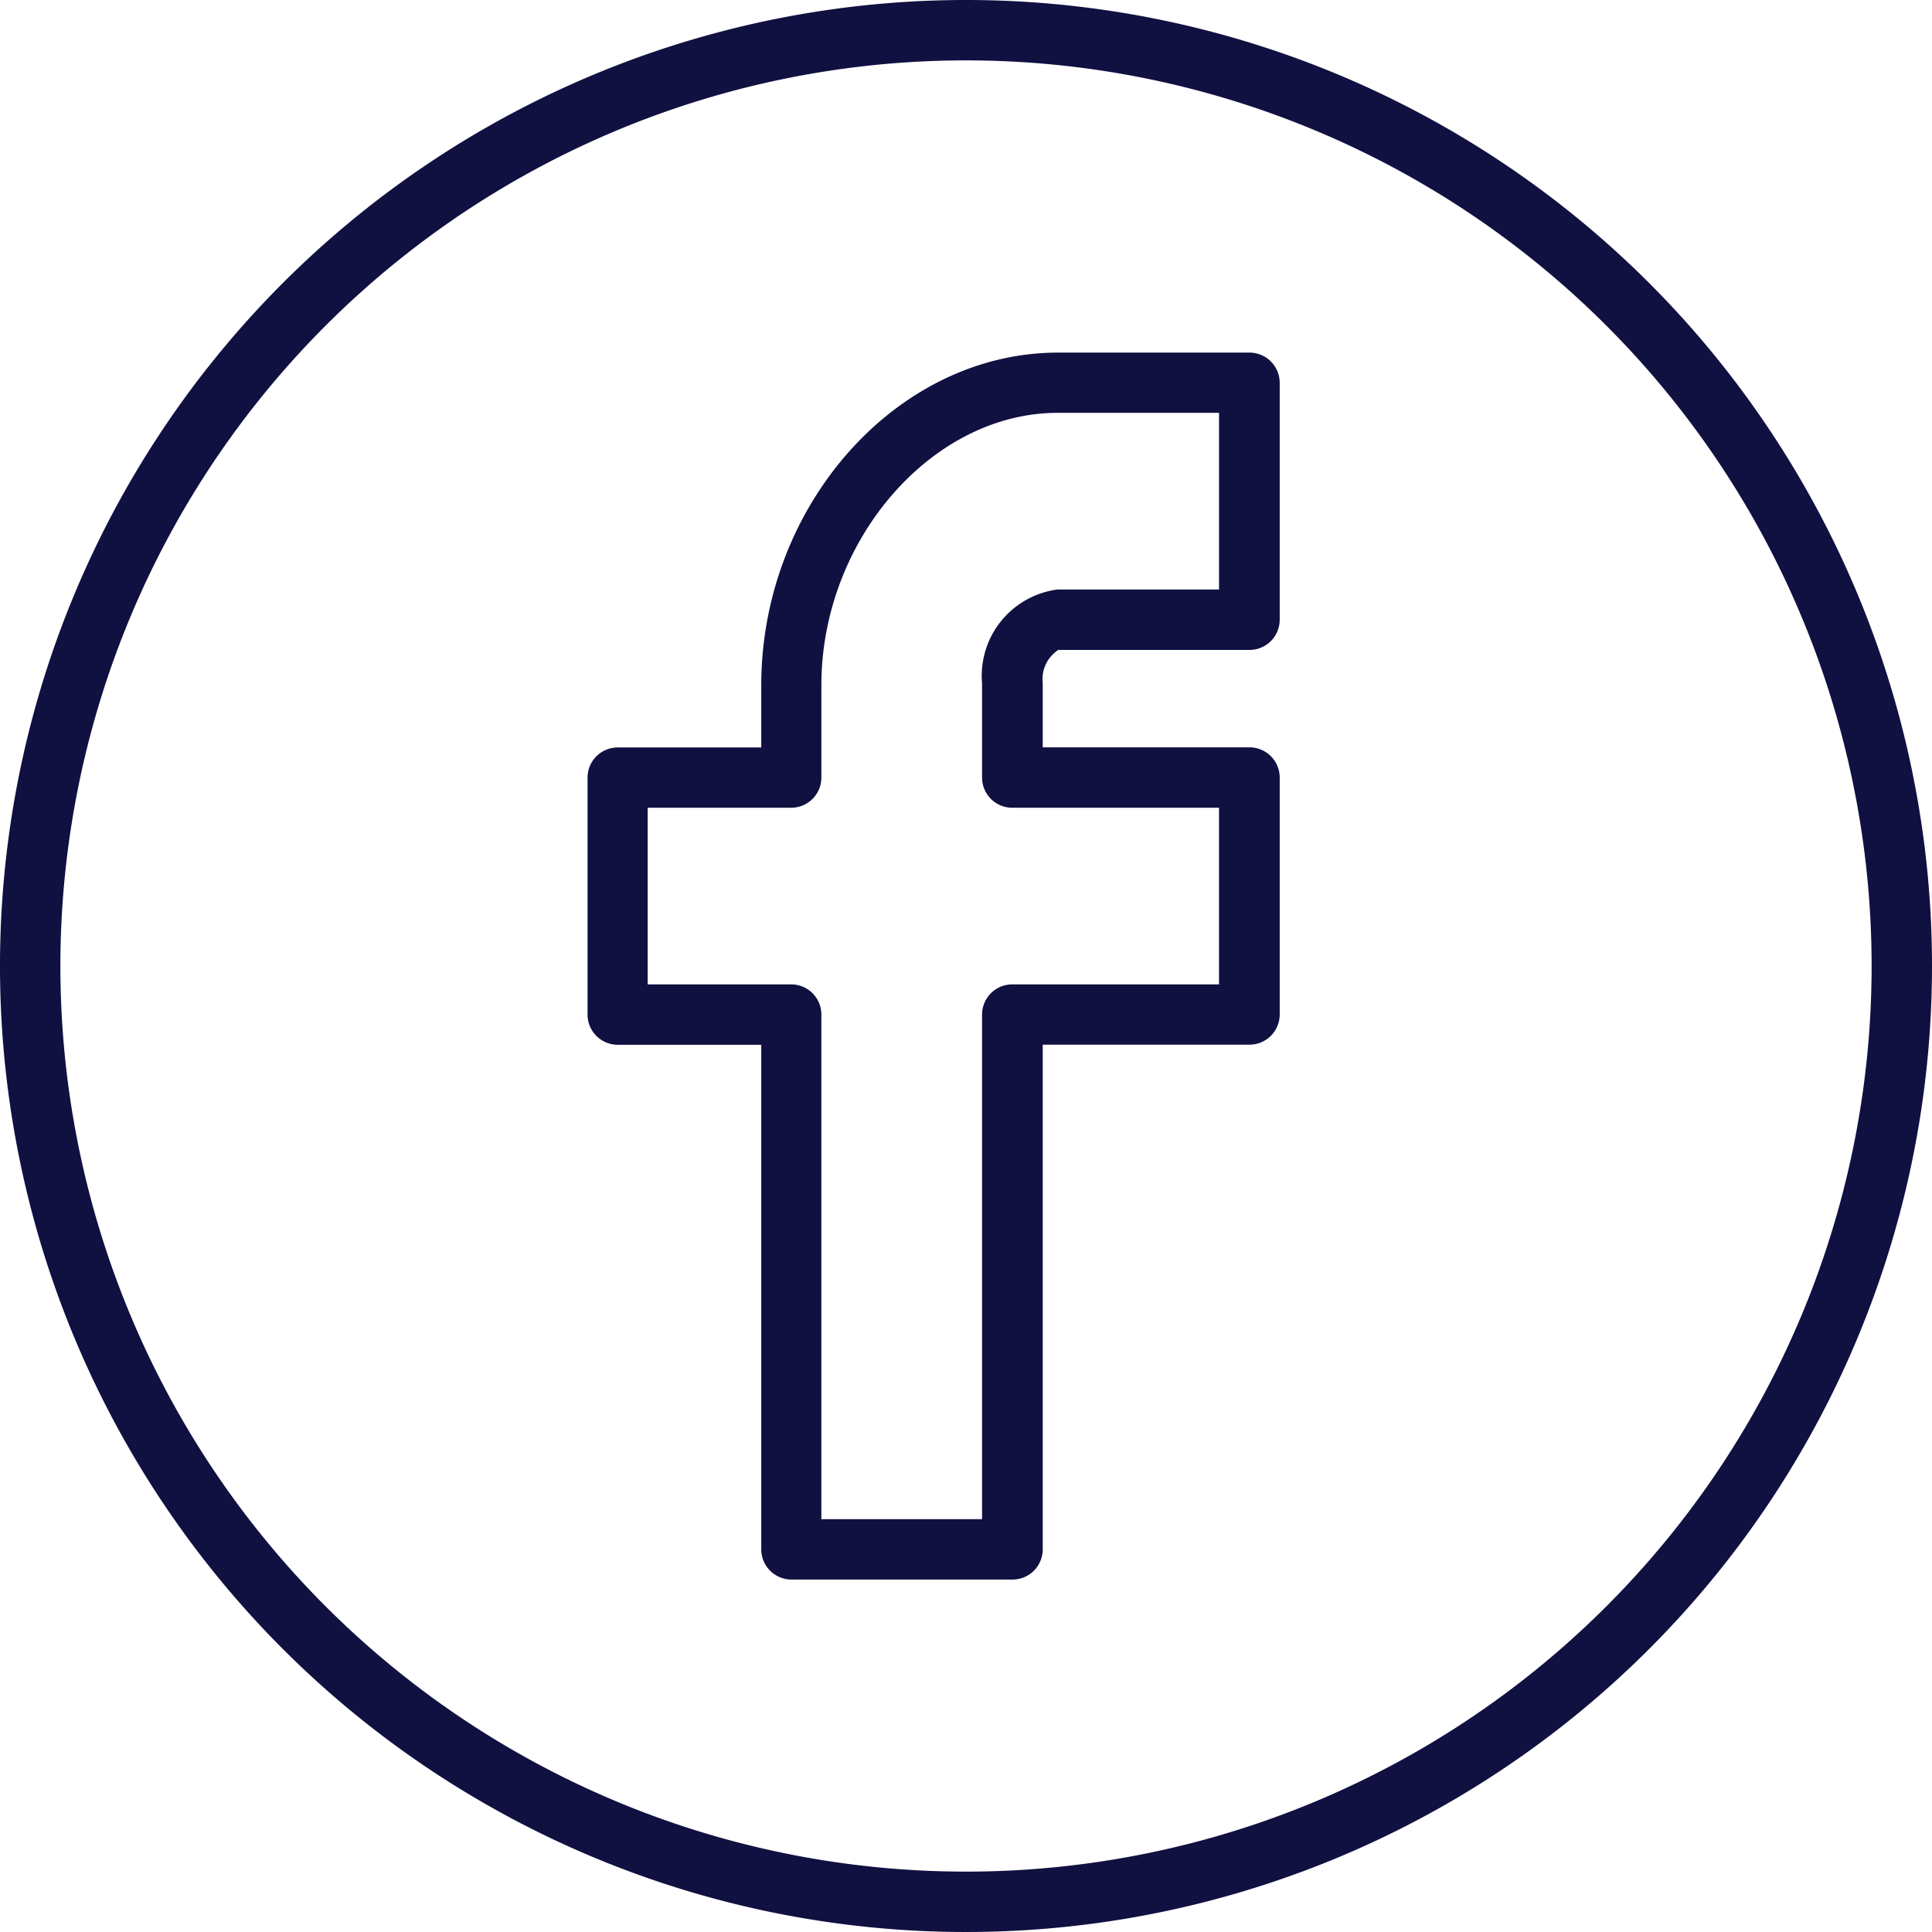
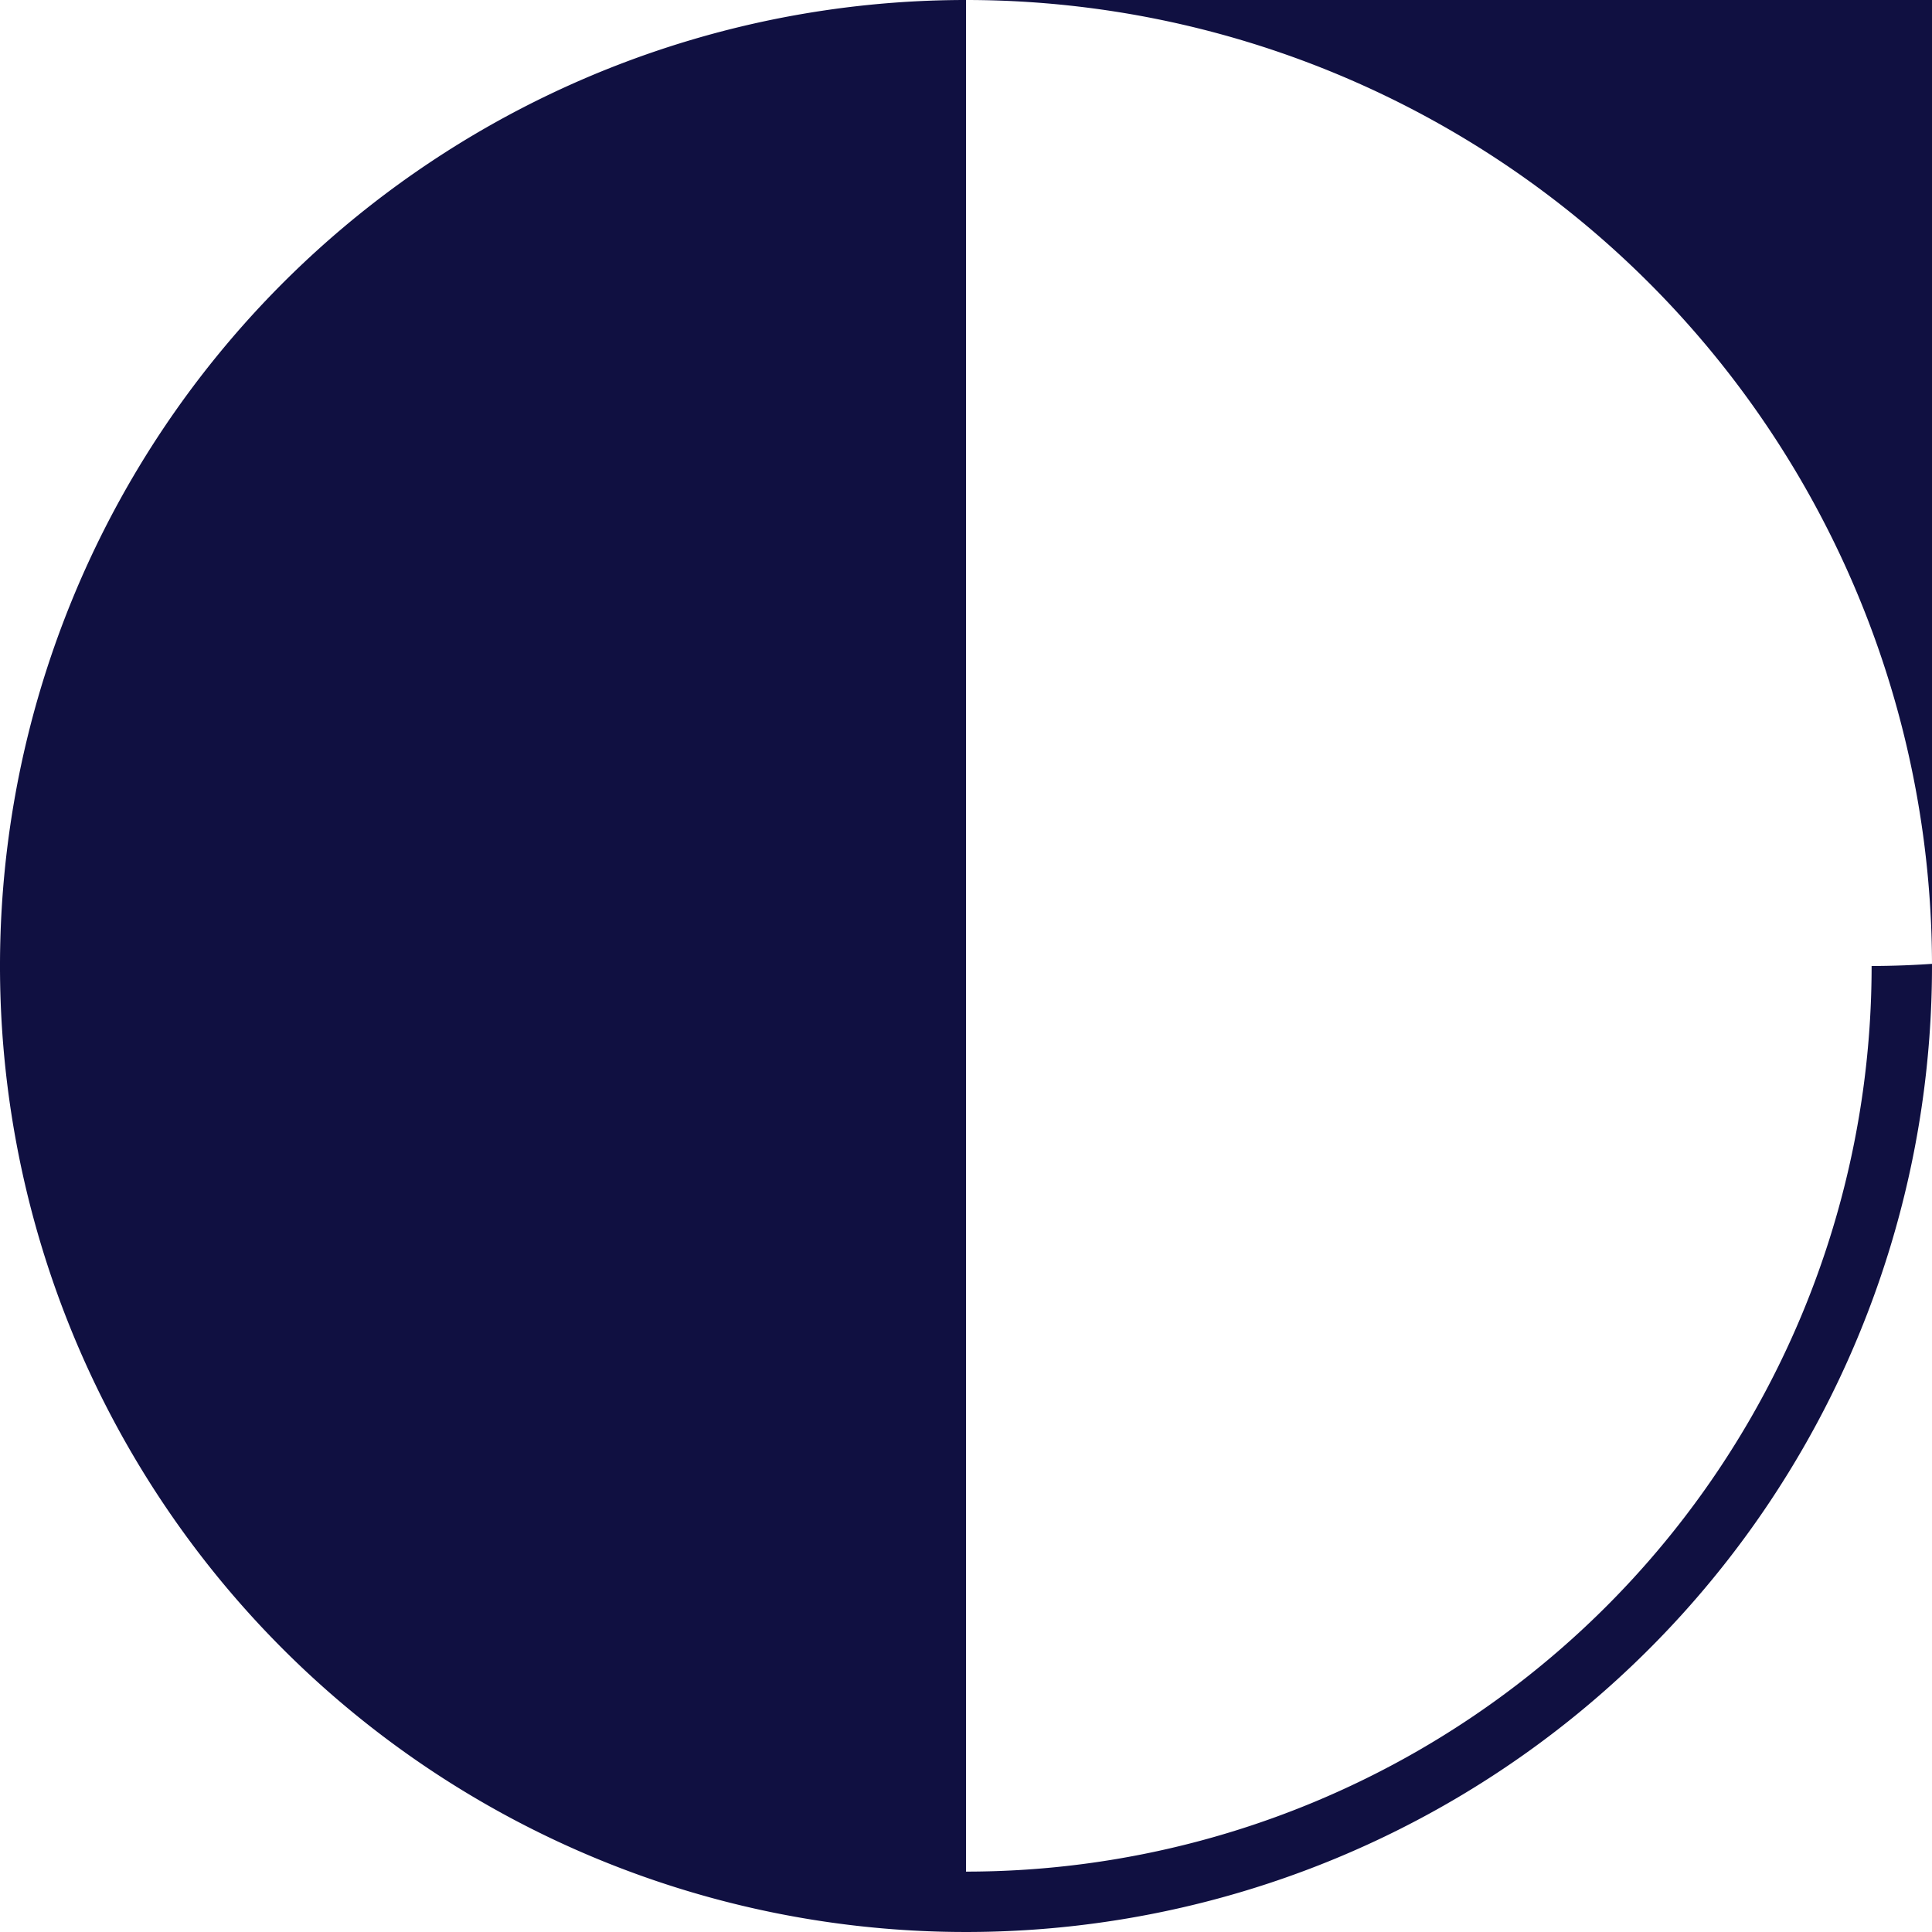
<svg xmlns="http://www.w3.org/2000/svg" id="_279_b" data-name="279_b" width="35" height="35" viewBox="0 0 35 35">
-   <path id="Tracciato_26" data-name="Tracciato 26" d="M17.5,0A17.5,17.5,0,1,0,35,17.5,17.5,17.5,0,0,0,17.5,0Zm0,33.906A16.406,16.406,0,1,1,33.906,17.5,16.406,16.406,0,0,1,17.5,33.906Z" fill="#101041" />
+   <path id="Tracciato_26" data-name="Tracciato 26" d="M17.5,0A17.5,17.5,0,1,0,35,17.5,17.5,17.5,0,0,0,17.5,0ZA16.406,16.406,0,1,1,33.906,17.5,16.406,16.406,0,0,1,17.5,33.906Z" fill="#101041" />
  <g id="Raggruppa_3" data-name="Raggruppa 3" transform="translate(10.639 6.388)">
-     <path id="Tracciato_27" data-name="Tracciato 27" d="M163.326,115.676h-4a.547.547,0,0,1-.547-.547v-9.141h-2.6a.547.547,0,0,1-.547-.547v-4.292a.547.547,0,0,1,.547-.547h2.6V99.477c0-3.267,2.461-6.028,5.375-6.028h3.47a.547.547,0,0,1,.547.547v4.292a.547.547,0,0,1-.547.547h-3.464a.634.634,0,0,0-.282.605V100.6h3.746a.547.547,0,0,1,.547.547v4.292a.547.547,0,0,1-.547.547h-3.746v9.141A.547.547,0,0,1,163.326,115.676Zm-3.458-1.094h2.911v-9.141a.547.547,0,0,1,.547-.547h3.746v-3.2h-3.746a.547.547,0,0,1-.547-.547V99.44a1.577,1.577,0,0,1,1.37-1.7h2.923v-3.2h-2.923c-2.28,0-4.281,2.306-4.281,4.934v1.673a.547.547,0,0,1-.547.547h-2.6v3.2h2.6a.547.547,0,0,1,.547.547Z" transform="translate(-155.627 -93.449)" fill="#101041" />
-   </g>
+     </g>
</svg>